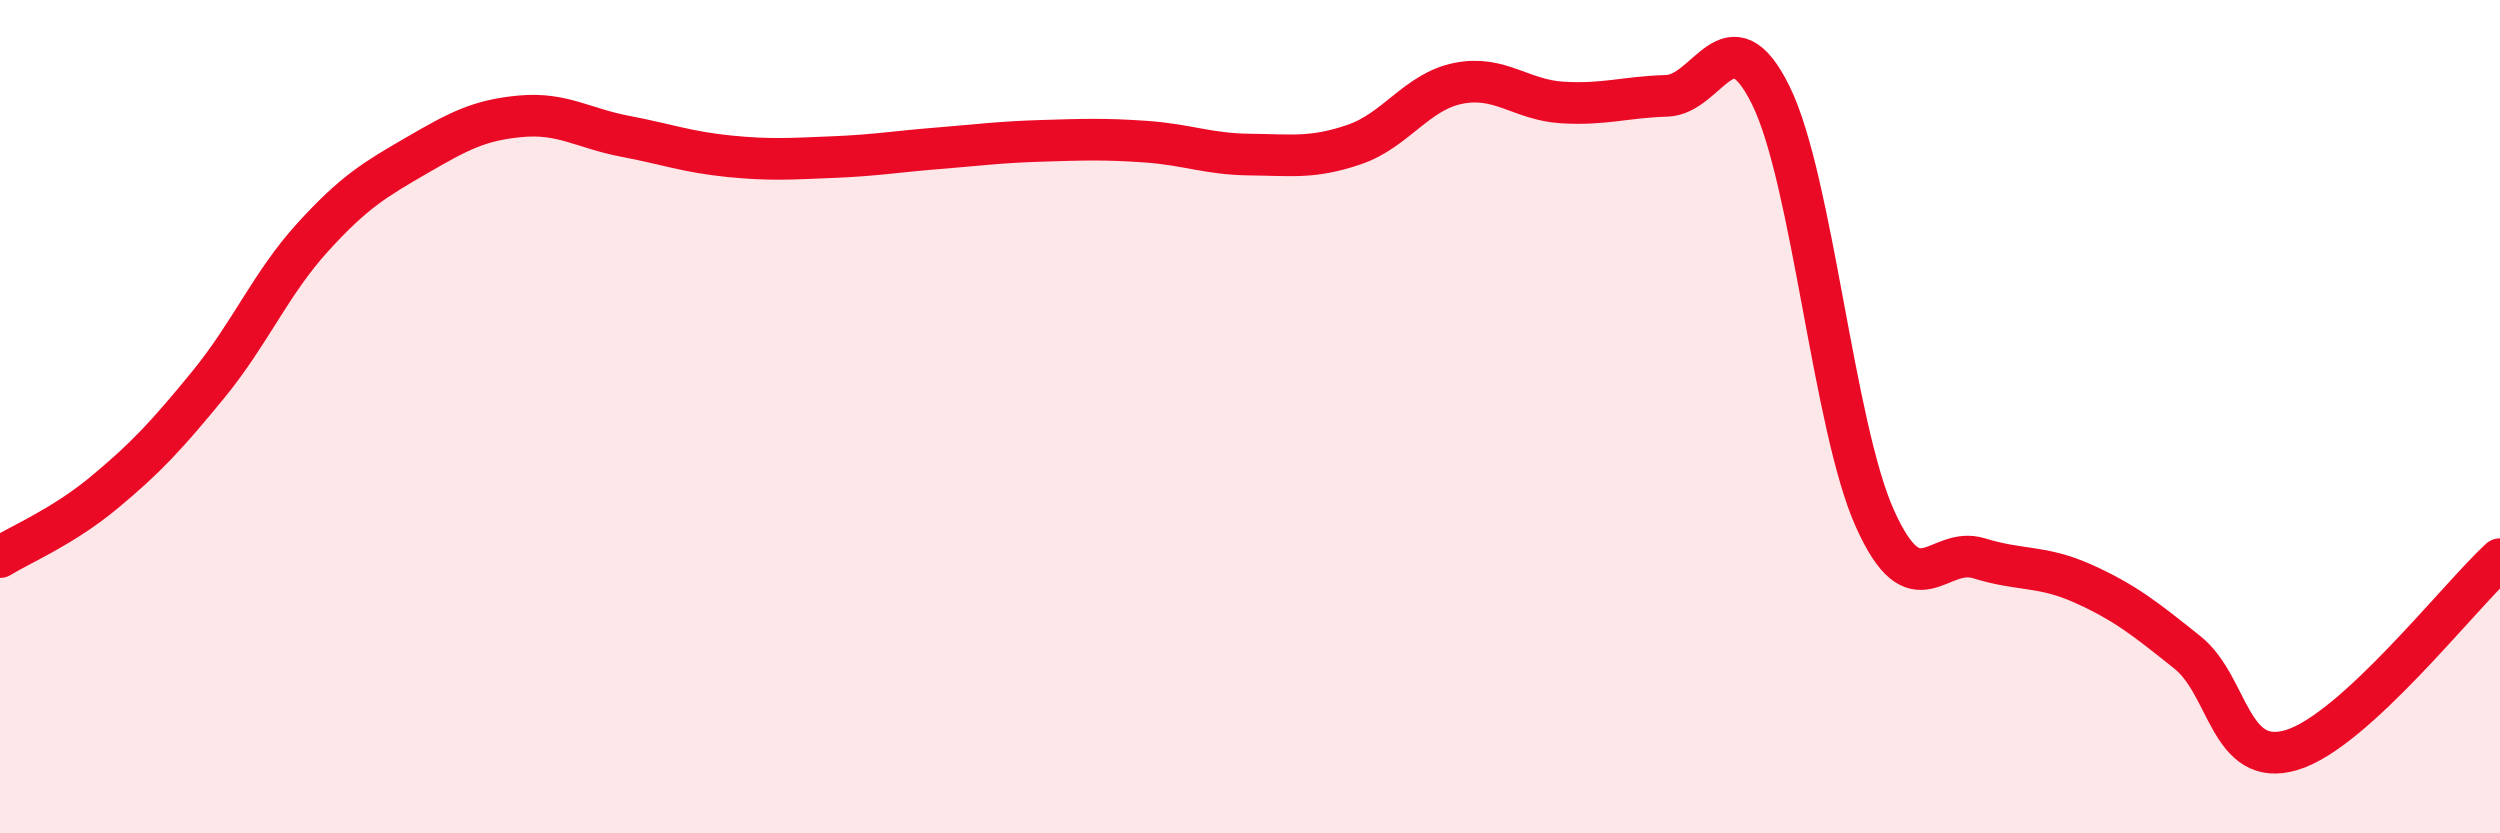
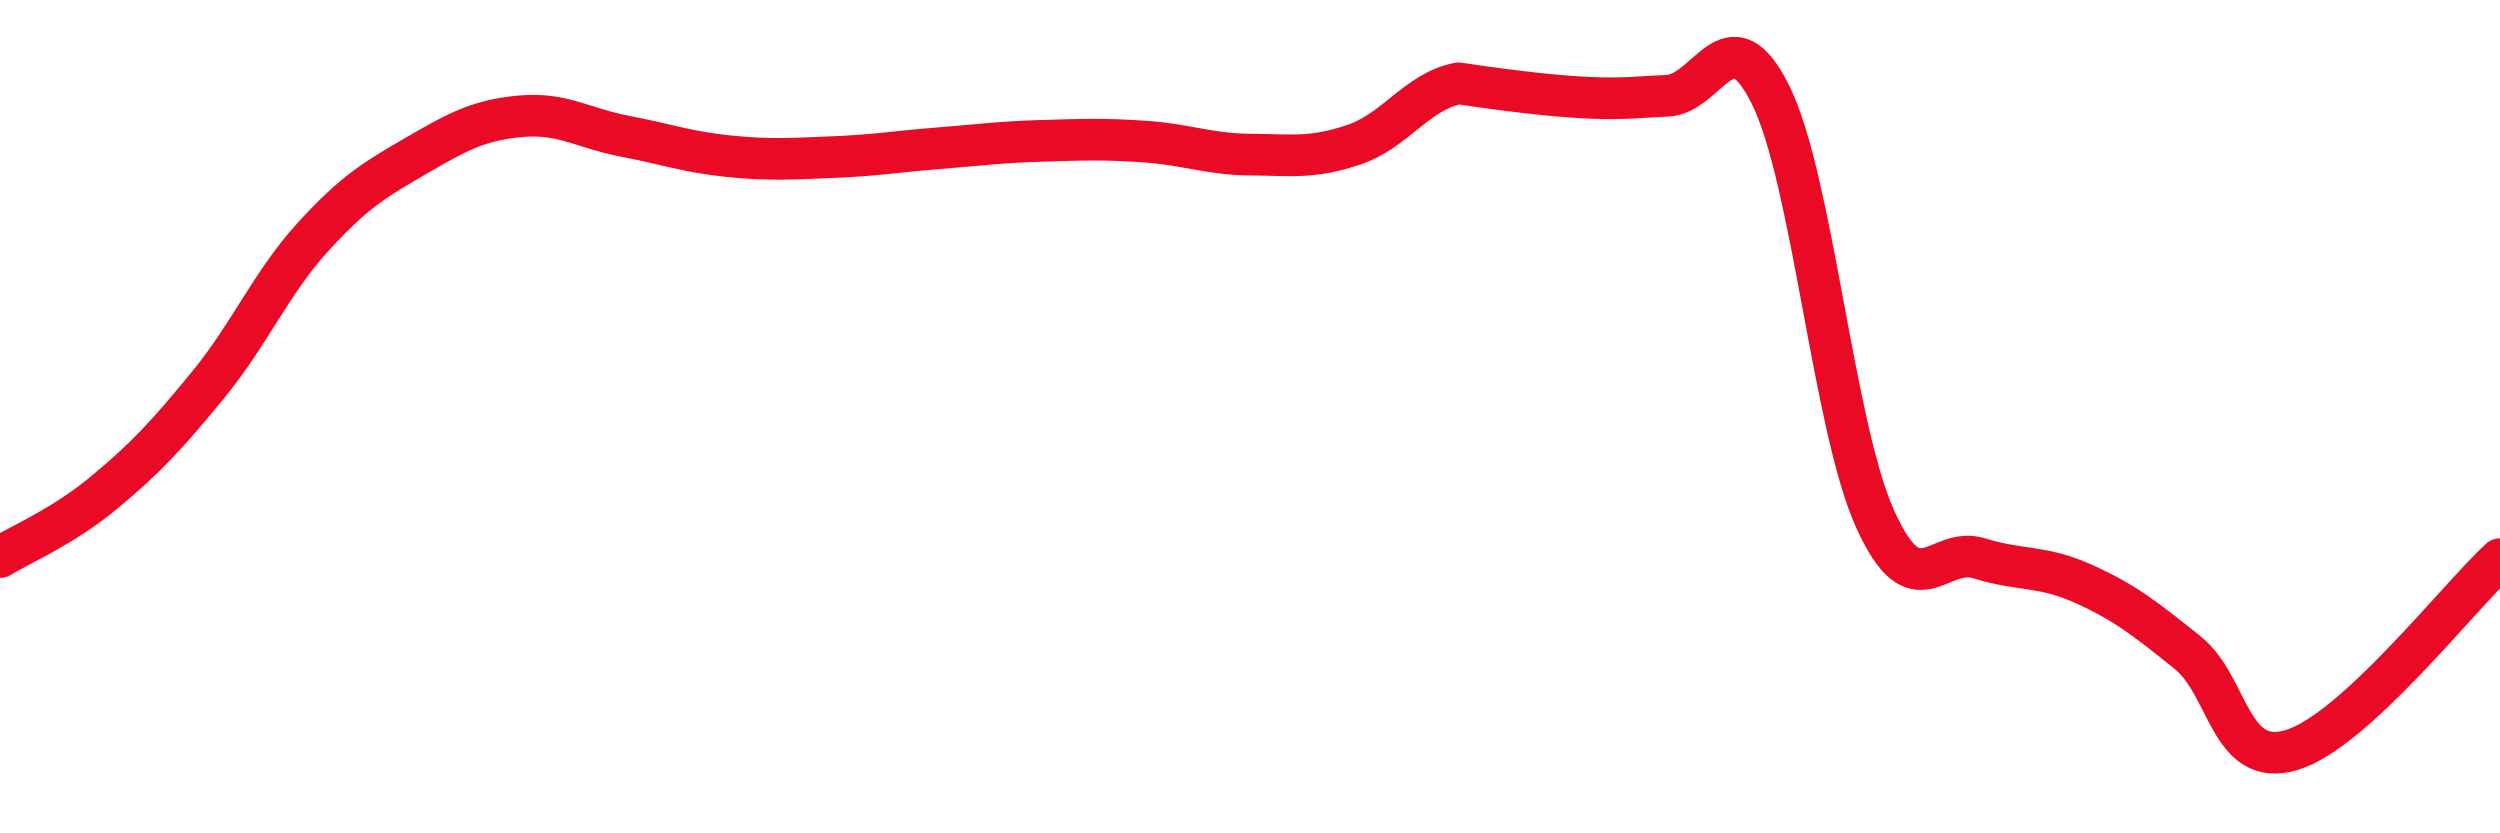
<svg xmlns="http://www.w3.org/2000/svg" width="60" height="20" viewBox="0 0 60 20">
-   <path d="M 0,13.37 C 0.5,13.06 1.5,12.65 2.5,11.82 C 3.5,10.99 4,10.45 5,9.23 C 6,8.01 6.5,6.8 7.5,5.7 C 8.5,4.6 9,4.31 10,3.73 C 11,3.15 11.5,2.88 12.5,2.79 C 13.5,2.7 14,3.08 15,3.27 C 16,3.46 16.5,3.65 17.5,3.75 C 18.5,3.85 19,3.81 20,3.77 C 21,3.73 21.5,3.64 22.5,3.56 C 23.5,3.48 24,3.41 25,3.38 C 26,3.35 26.5,3.33 27.5,3.4 C 28.5,3.47 29,3.7 30,3.71 C 31,3.72 31.5,3.81 32.5,3.47 C 33.5,3.13 34,2.2 35,2 C 36,1.8 36.5,2.4 37.5,2.46 C 38.5,2.52 39,2.33 40,2.3 C 41,2.27 41.5,0.26 42.5,2.29 C 43.5,4.32 44,10.23 45,12.45 C 46,14.67 46.5,13.09 47.5,13.4 C 48.5,13.71 49,13.56 50,14.01 C 51,14.46 51.5,14.86 52.5,15.66 C 53.5,16.46 53.5,18.45 55,18 C 56.5,17.55 59,14.34 60,13.42L60 20L0 20Z" fill="#EB0A25" opacity="0.1" stroke-linecap="round" stroke-linejoin="round" />
-   <path d="M 0,13.37 C 0.5,13.06 1.5,12.65 2.5,11.82 C 3.5,10.99 4,10.45 5,9.23 C 6,8.01 6.5,6.8 7.5,5.7 C 8.5,4.6 9,4.31 10,3.73 C 11,3.15 11.5,2.88 12.5,2.79 C 13.5,2.7 14,3.08 15,3.27 C 16,3.46 16.5,3.65 17.5,3.75 C 18.5,3.85 19,3.81 20,3.77 C 21,3.73 21.5,3.64 22.5,3.56 C 23.5,3.48 24,3.41 25,3.38 C 26,3.35 26.5,3.33 27.5,3.4 C 28.5,3.47 29,3.7 30,3.71 C 31,3.72 31.5,3.81 32.5,3.47 C 33.5,3.13 34,2.2 35,2 C 36,1.8 36.5,2.4 37.5,2.46 C 38.5,2.52 39,2.33 40,2.3 C 41,2.27 41.5,0.26 42.5,2.29 C 43.5,4.32 44,10.23 45,12.45 C 46,14.67 46.5,13.09 47.5,13.4 C 48.5,13.71 49,13.56 50,14.01 C 51,14.46 51.5,14.86 52.5,15.66 C 53.5,16.46 53.5,18.45 55,18 C 56.5,17.55 59,14.34 60,13.42" stroke="#EB0A25" stroke-width="1" fill="none" stroke-linecap="round" stroke-linejoin="round" />
+   <path d="M 0,13.37 C 0.5,13.06 1.5,12.65 2.5,11.82 C 3.5,10.99 4,10.45 5,9.23 C 6,8.01 6.5,6.8 7.5,5.7 C 8.5,4.6 9,4.31 10,3.73 C 11,3.15 11.5,2.88 12.5,2.79 C 13.5,2.7 14,3.08 15,3.27 C 16,3.46 16.5,3.65 17.5,3.75 C 18.5,3.85 19,3.81 20,3.77 C 21,3.73 21.5,3.64 22.5,3.56 C 23.5,3.48 24,3.41 25,3.38 C 26,3.35 26.5,3.33 27.5,3.4 C 28.5,3.47 29,3.7 30,3.71 C 31,3.72 31.5,3.81 32.5,3.47 C 33.5,3.13 34,2.2 35,2 C 38.5,2.52 39,2.33 40,2.3 C 41,2.27 41.5,0.26 42.5,2.29 C 43.5,4.32 44,10.23 45,12.45 C 46,14.67 46.5,13.09 47.5,13.4 C 48.5,13.71 49,13.56 50,14.01 C 51,14.46 51.5,14.86 52.5,15.66 C 53.5,16.46 53.5,18.45 55,18 C 56.5,17.55 59,14.34 60,13.42" stroke="#EB0A25" stroke-width="1" fill="none" stroke-linecap="round" stroke-linejoin="round" />
</svg>